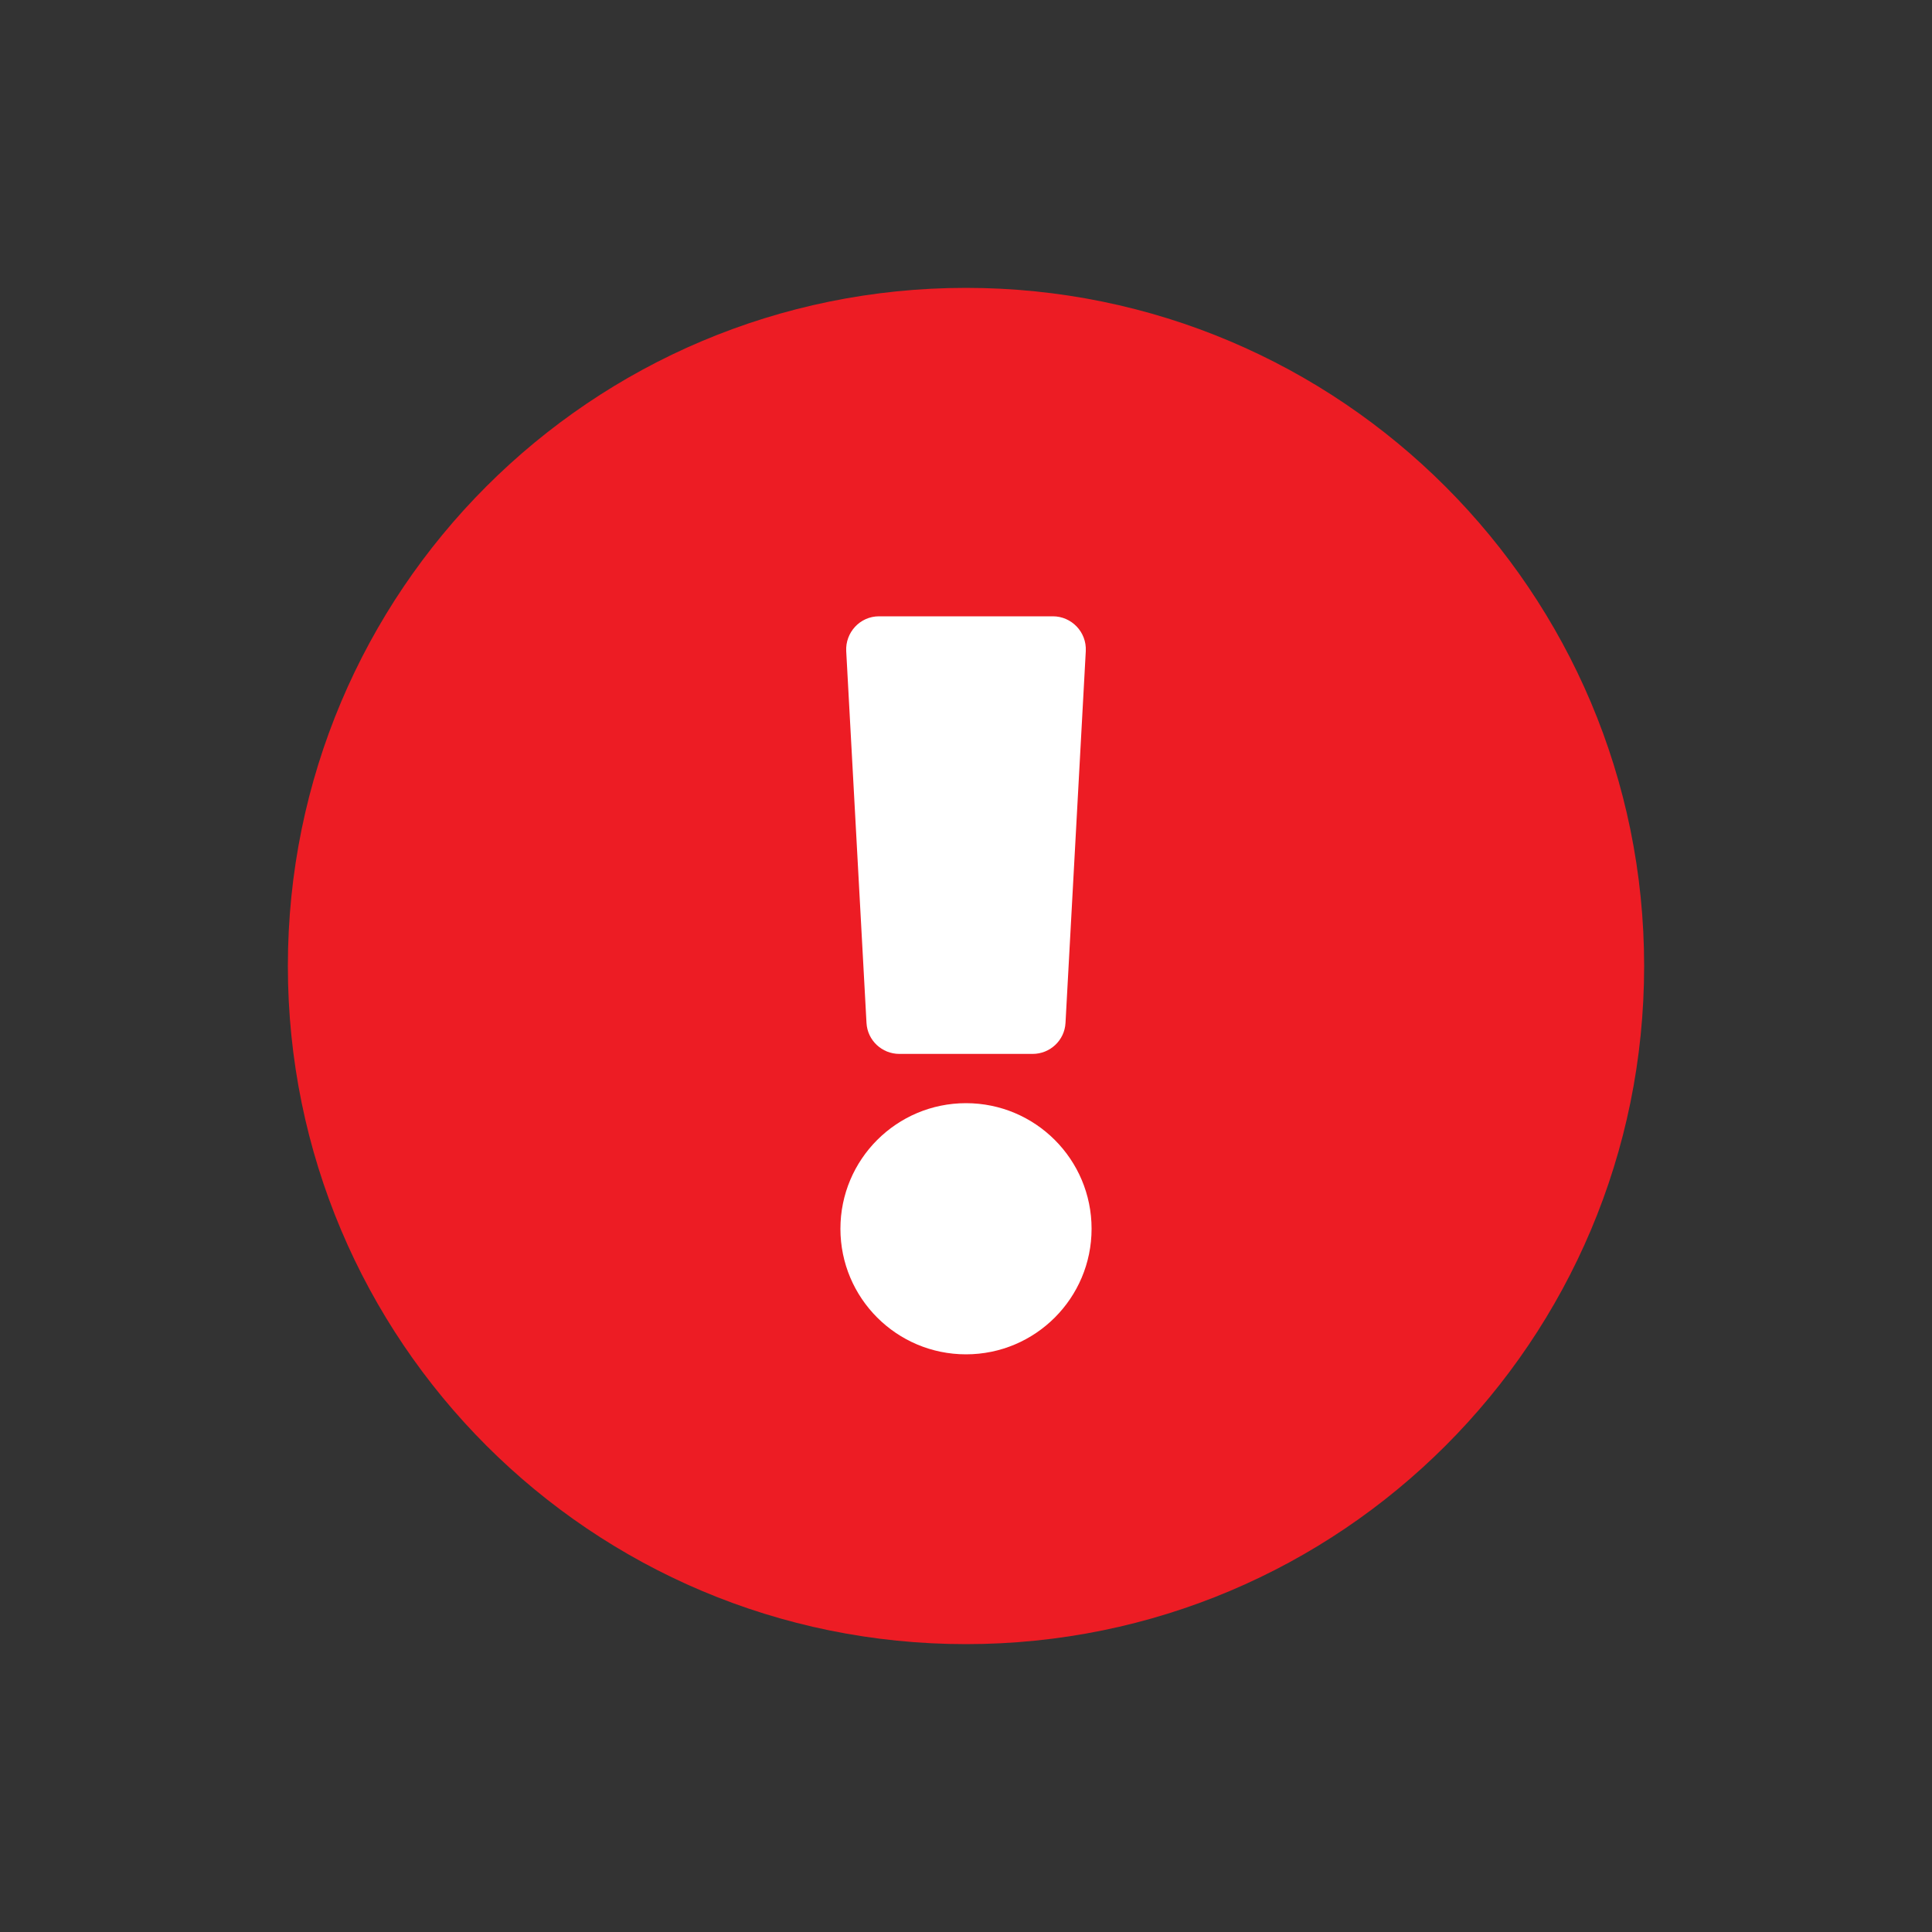
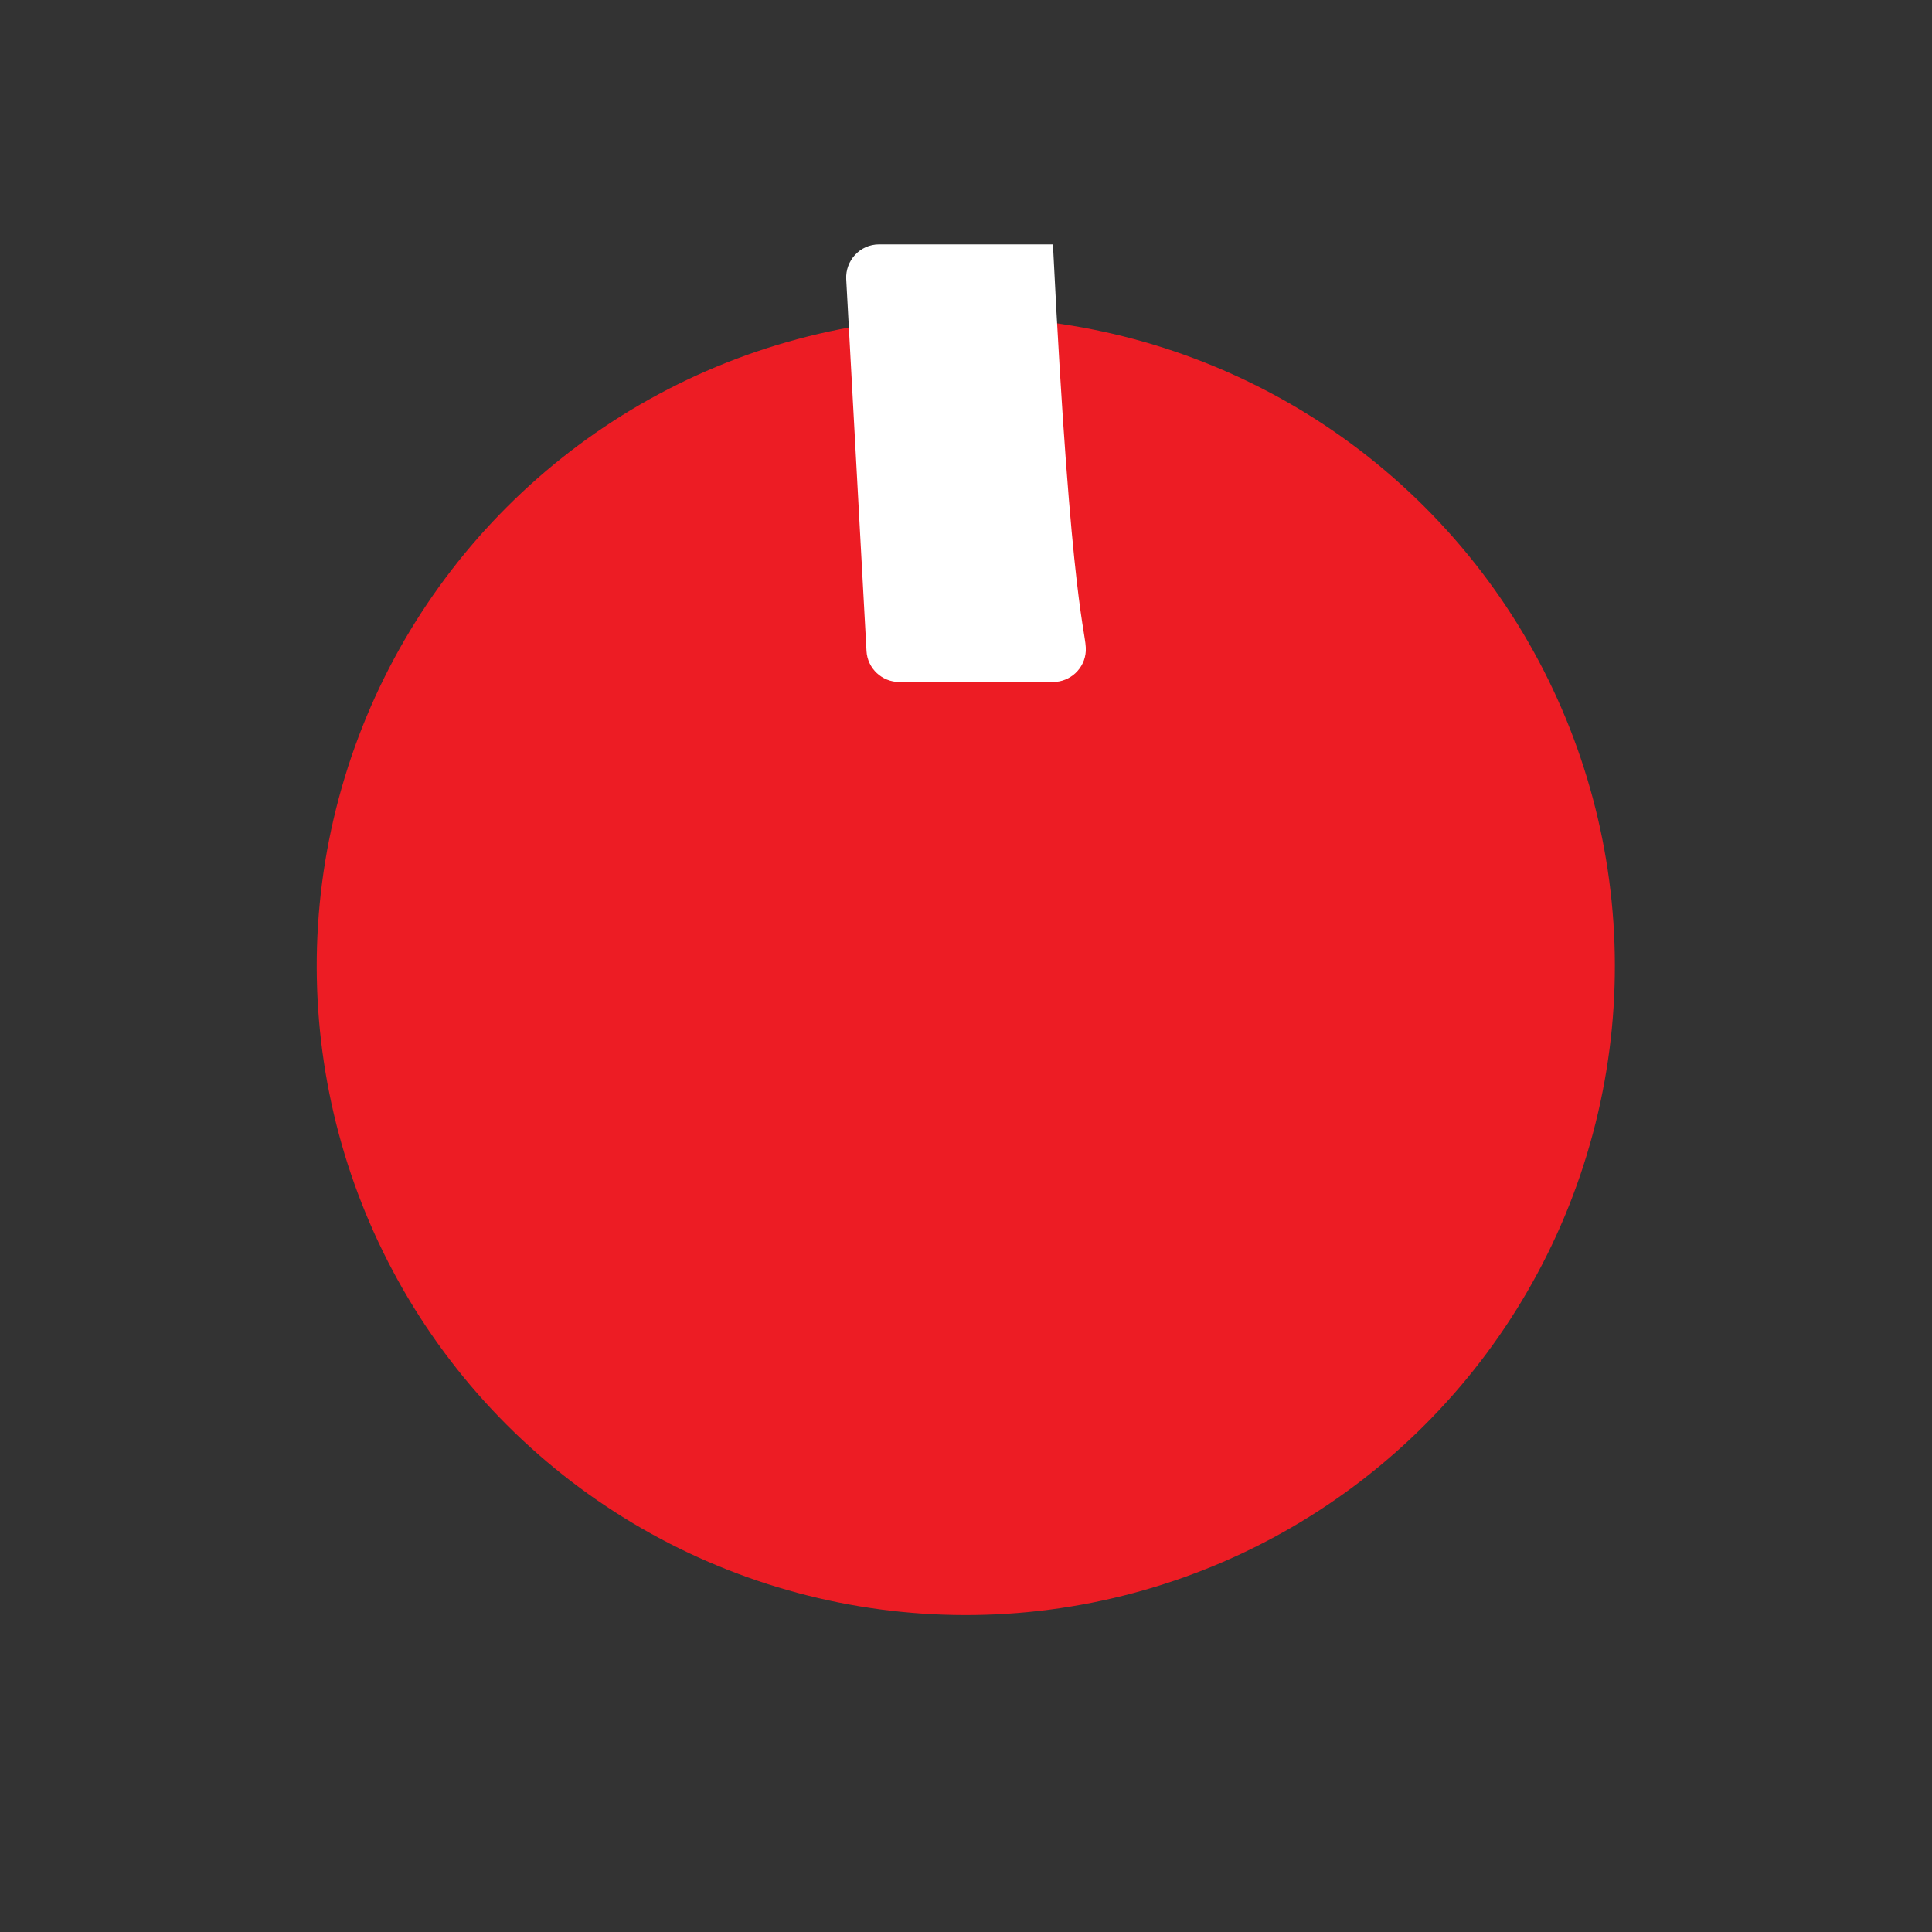
<svg xmlns="http://www.w3.org/2000/svg" version="1.1" id="Vrstva_1" x="0px" y="0px" viewBox="0 0 200 200" style="enable-background:new 0 0 200 200;" xml:space="preserve">
  <rect x="0" y="0" width="200" height="200" fill="#333333" stroke="none" />
  <style type="text/css">
	.st0{fill:none;stroke:#ed1c24;stroke-width:10;}
	.st1{fill:#ed1c24;}
	.st2{fill:#ed1c24;}
	.st3{fill:#fff;}
</style>
  <g>
    <circle class="st0" cx="100" cy="100" r="1">
      <animate accumulate="none" additive="replace" attributeName="r" begin="0s" calcMode="spline" dur="2s" fill="remove" keySplines="0.165, 0.84, 0.44, 1" keyTimes="0; 1" repeatCount="indefinite" restart="always" values="1; 100">
		</animate>
      <animate accumulate="none" additive="replace" attributeName="stroke-opacity" begin="0s" calcMode="spline" dur="2s" fill="remove" keySplines="0.3, 0.61, 0.355, 1" keyTimes="0; 1" repeatCount="indefinite" restart="always" values="1; 0">
		</animate>
    </circle>
    <circle class="st0" cx="100" cy="100" r="1">
      <animate accumulate="none" additive="replace" attributeName="r" begin="-0.9s" calcMode="spline" dur="2s" fill="remove" keySplines="0.165, 0.84, 0.44, 1" keyTimes="0; 1" repeatCount="indefinite" restart="always" values="1; 100">
		</animate>
      <animate accumulate="none" additive="replace" attributeName="stroke-opacity" begin="-0.9s" calcMode="spline" dur="2s" fill="remove" keySplines="0.3, 0.61, 0.355, 1" keyTimes="0; 1" repeatCount="indefinite" restart="always" values="1; 0">
		</animate>
    </circle>
  </g>
  <g>
    <g>
      <ellipse transform="matrix(0.707 -0.707 0.707 0.707 -41.421 100)" class="st1" cx="100" cy="100" rx="67.2" ry="67.2" />
-       <path class="st2" d="M100,35.8c35.4,0,64.2,28.8,64.2,64.2s-28.8,64.2-64.2,64.2S35.8,135.4,35.8,100S64.6,35.8,100,35.8     M100,29.8c-38.8,0-70.2,31.4-70.2,70.2c0,38.8,31.4,70.2,70.2,70.2s70.2-31.4,70.2-70.2C170.2,61.3,138.8,29.8,100,29.8L100,29.8    z" />
    </g>
-     <circle class="st3" cx="100" cy="127.2" r="13" />
-     <path class="st3" d="M112.4,67.4l-2.1,38.5c-0.1,1.8-1.6,3.2-3.4,3.2H93.1c-1.8,0-3.3-1.4-3.4-3.2l-2.1-38.5   c-0.1-1.9,1.4-3.6,3.4-3.6H109C110.9,63.8,112.5,65.4,112.4,67.4z" />
+     <path class="st3" d="M112.4,67.4c-0.1,1.8-1.6,3.2-3.4,3.2H93.1c-1.8,0-3.3-1.4-3.4-3.2l-2.1-38.5   c-0.1-1.9,1.4-3.6,3.4-3.6H109C110.9,63.8,112.5,65.4,112.4,67.4z" />
  </g>
</svg>